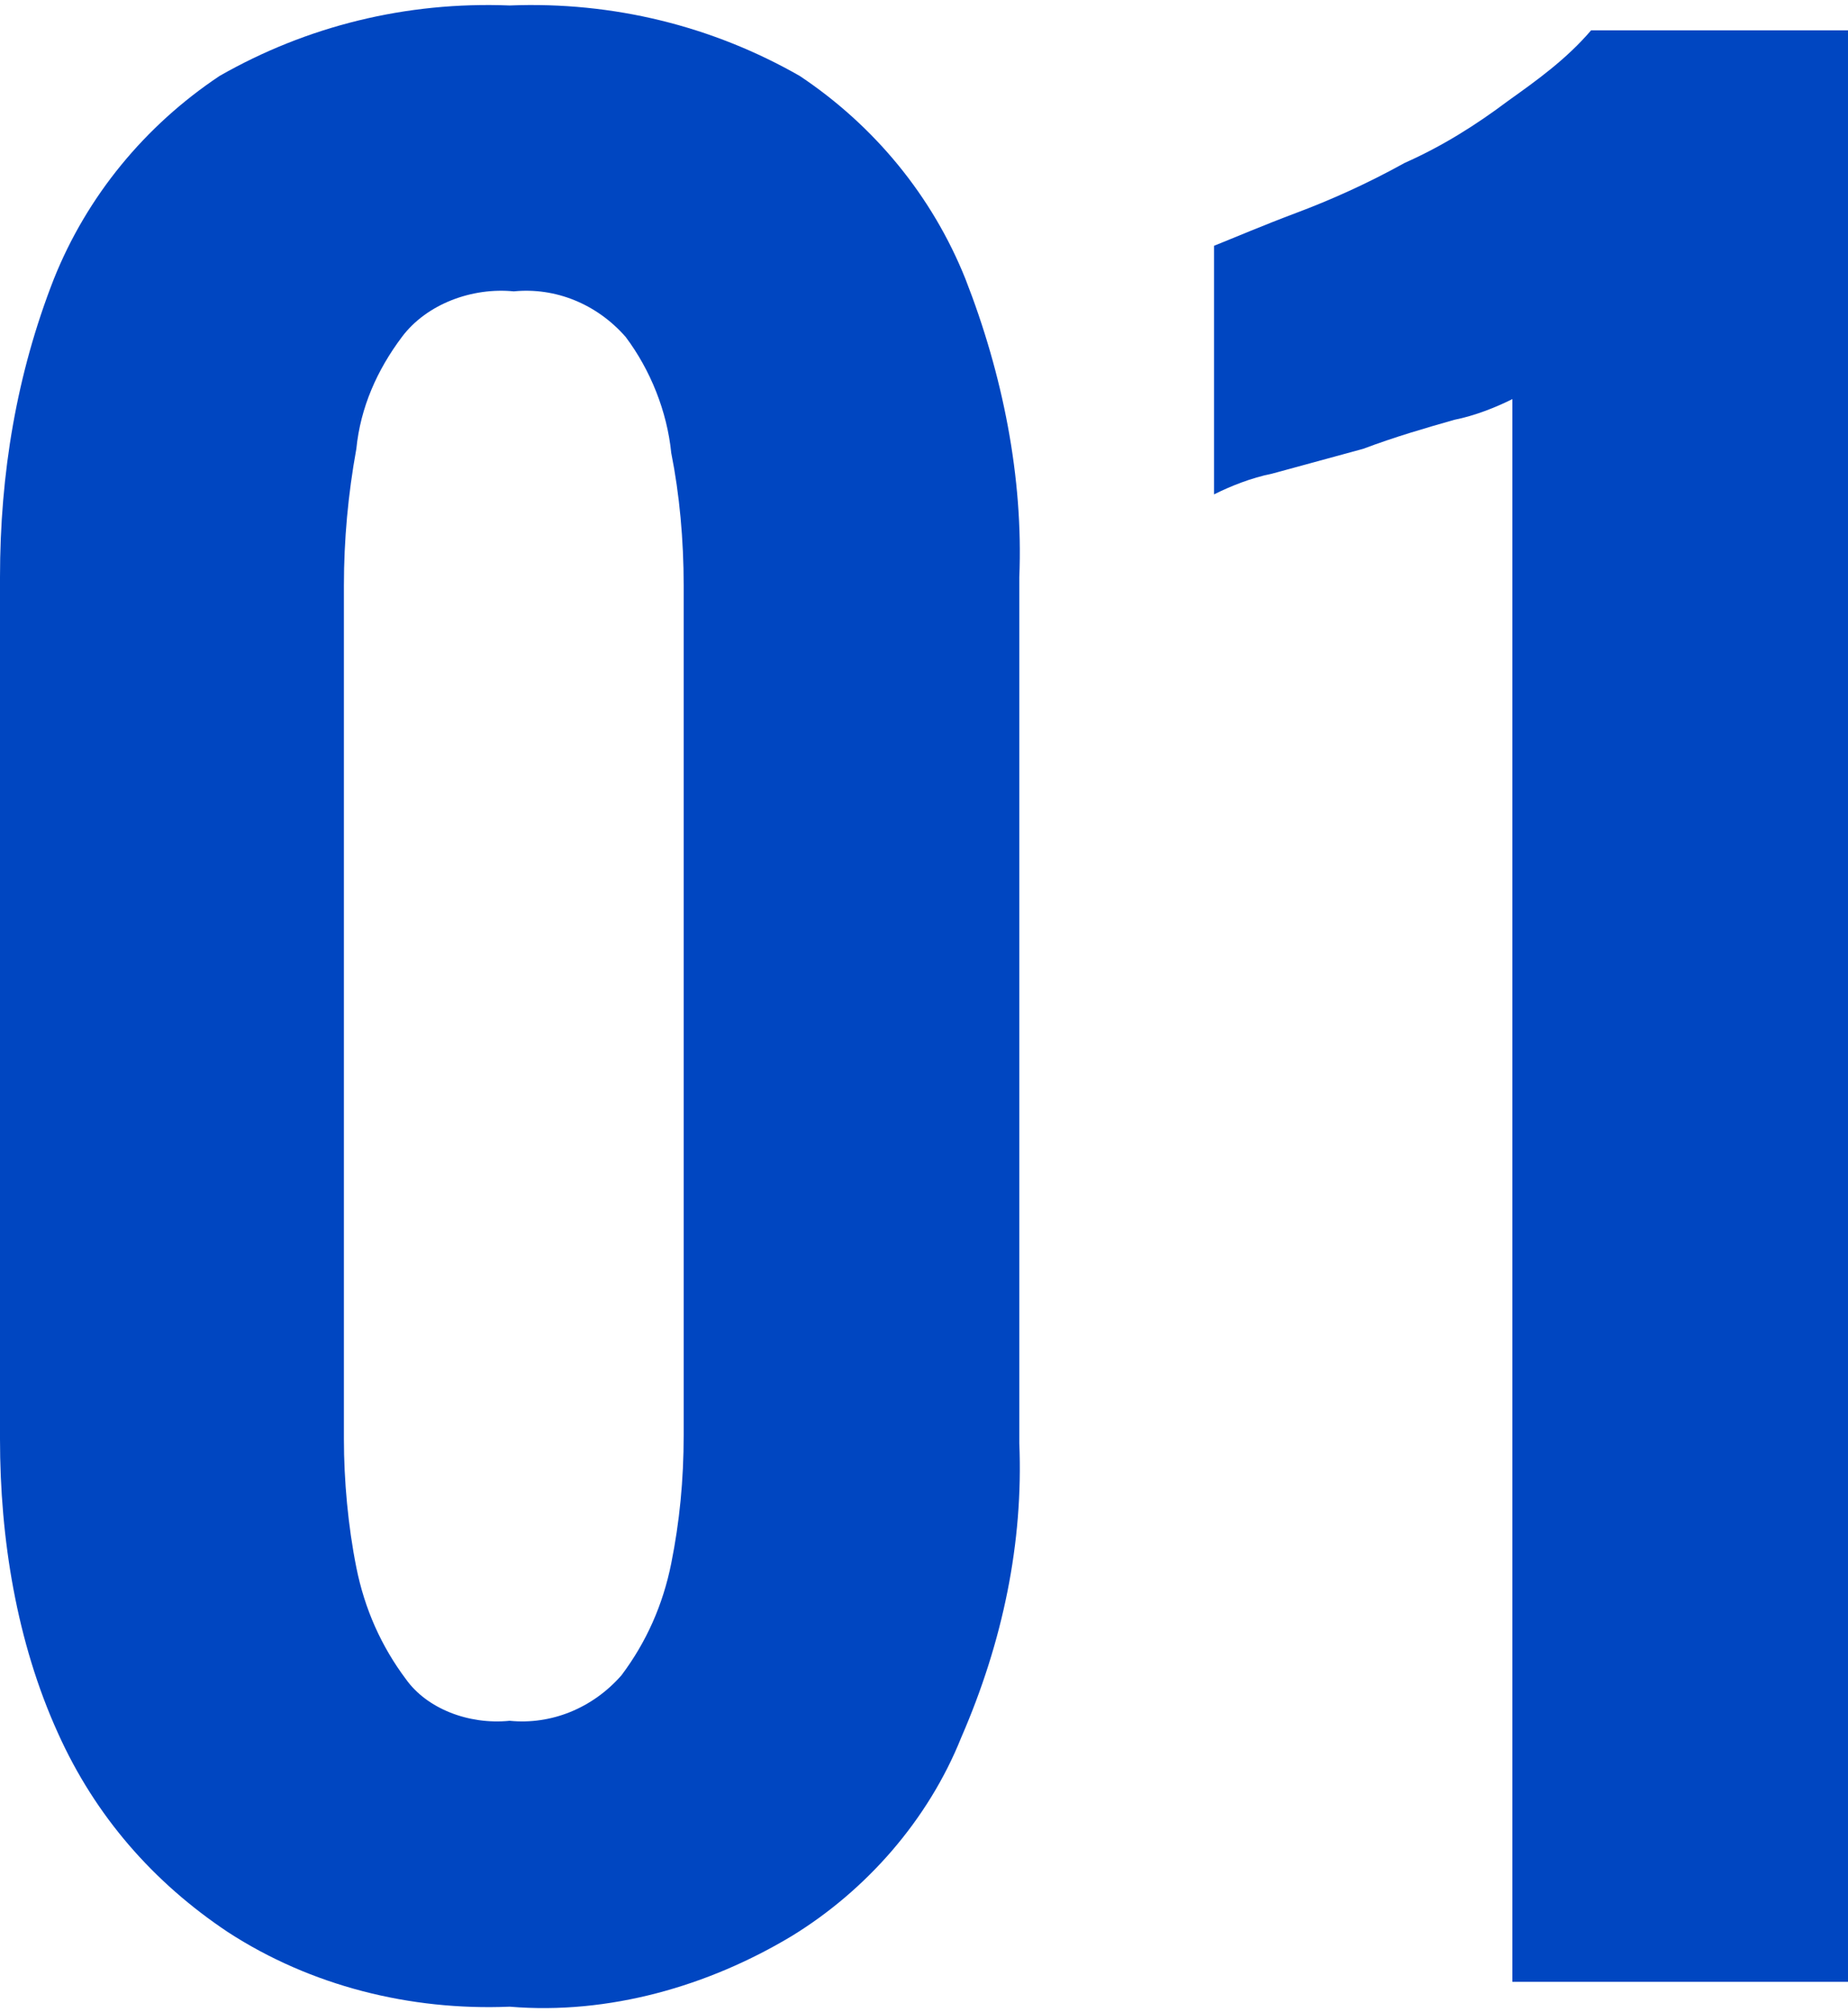
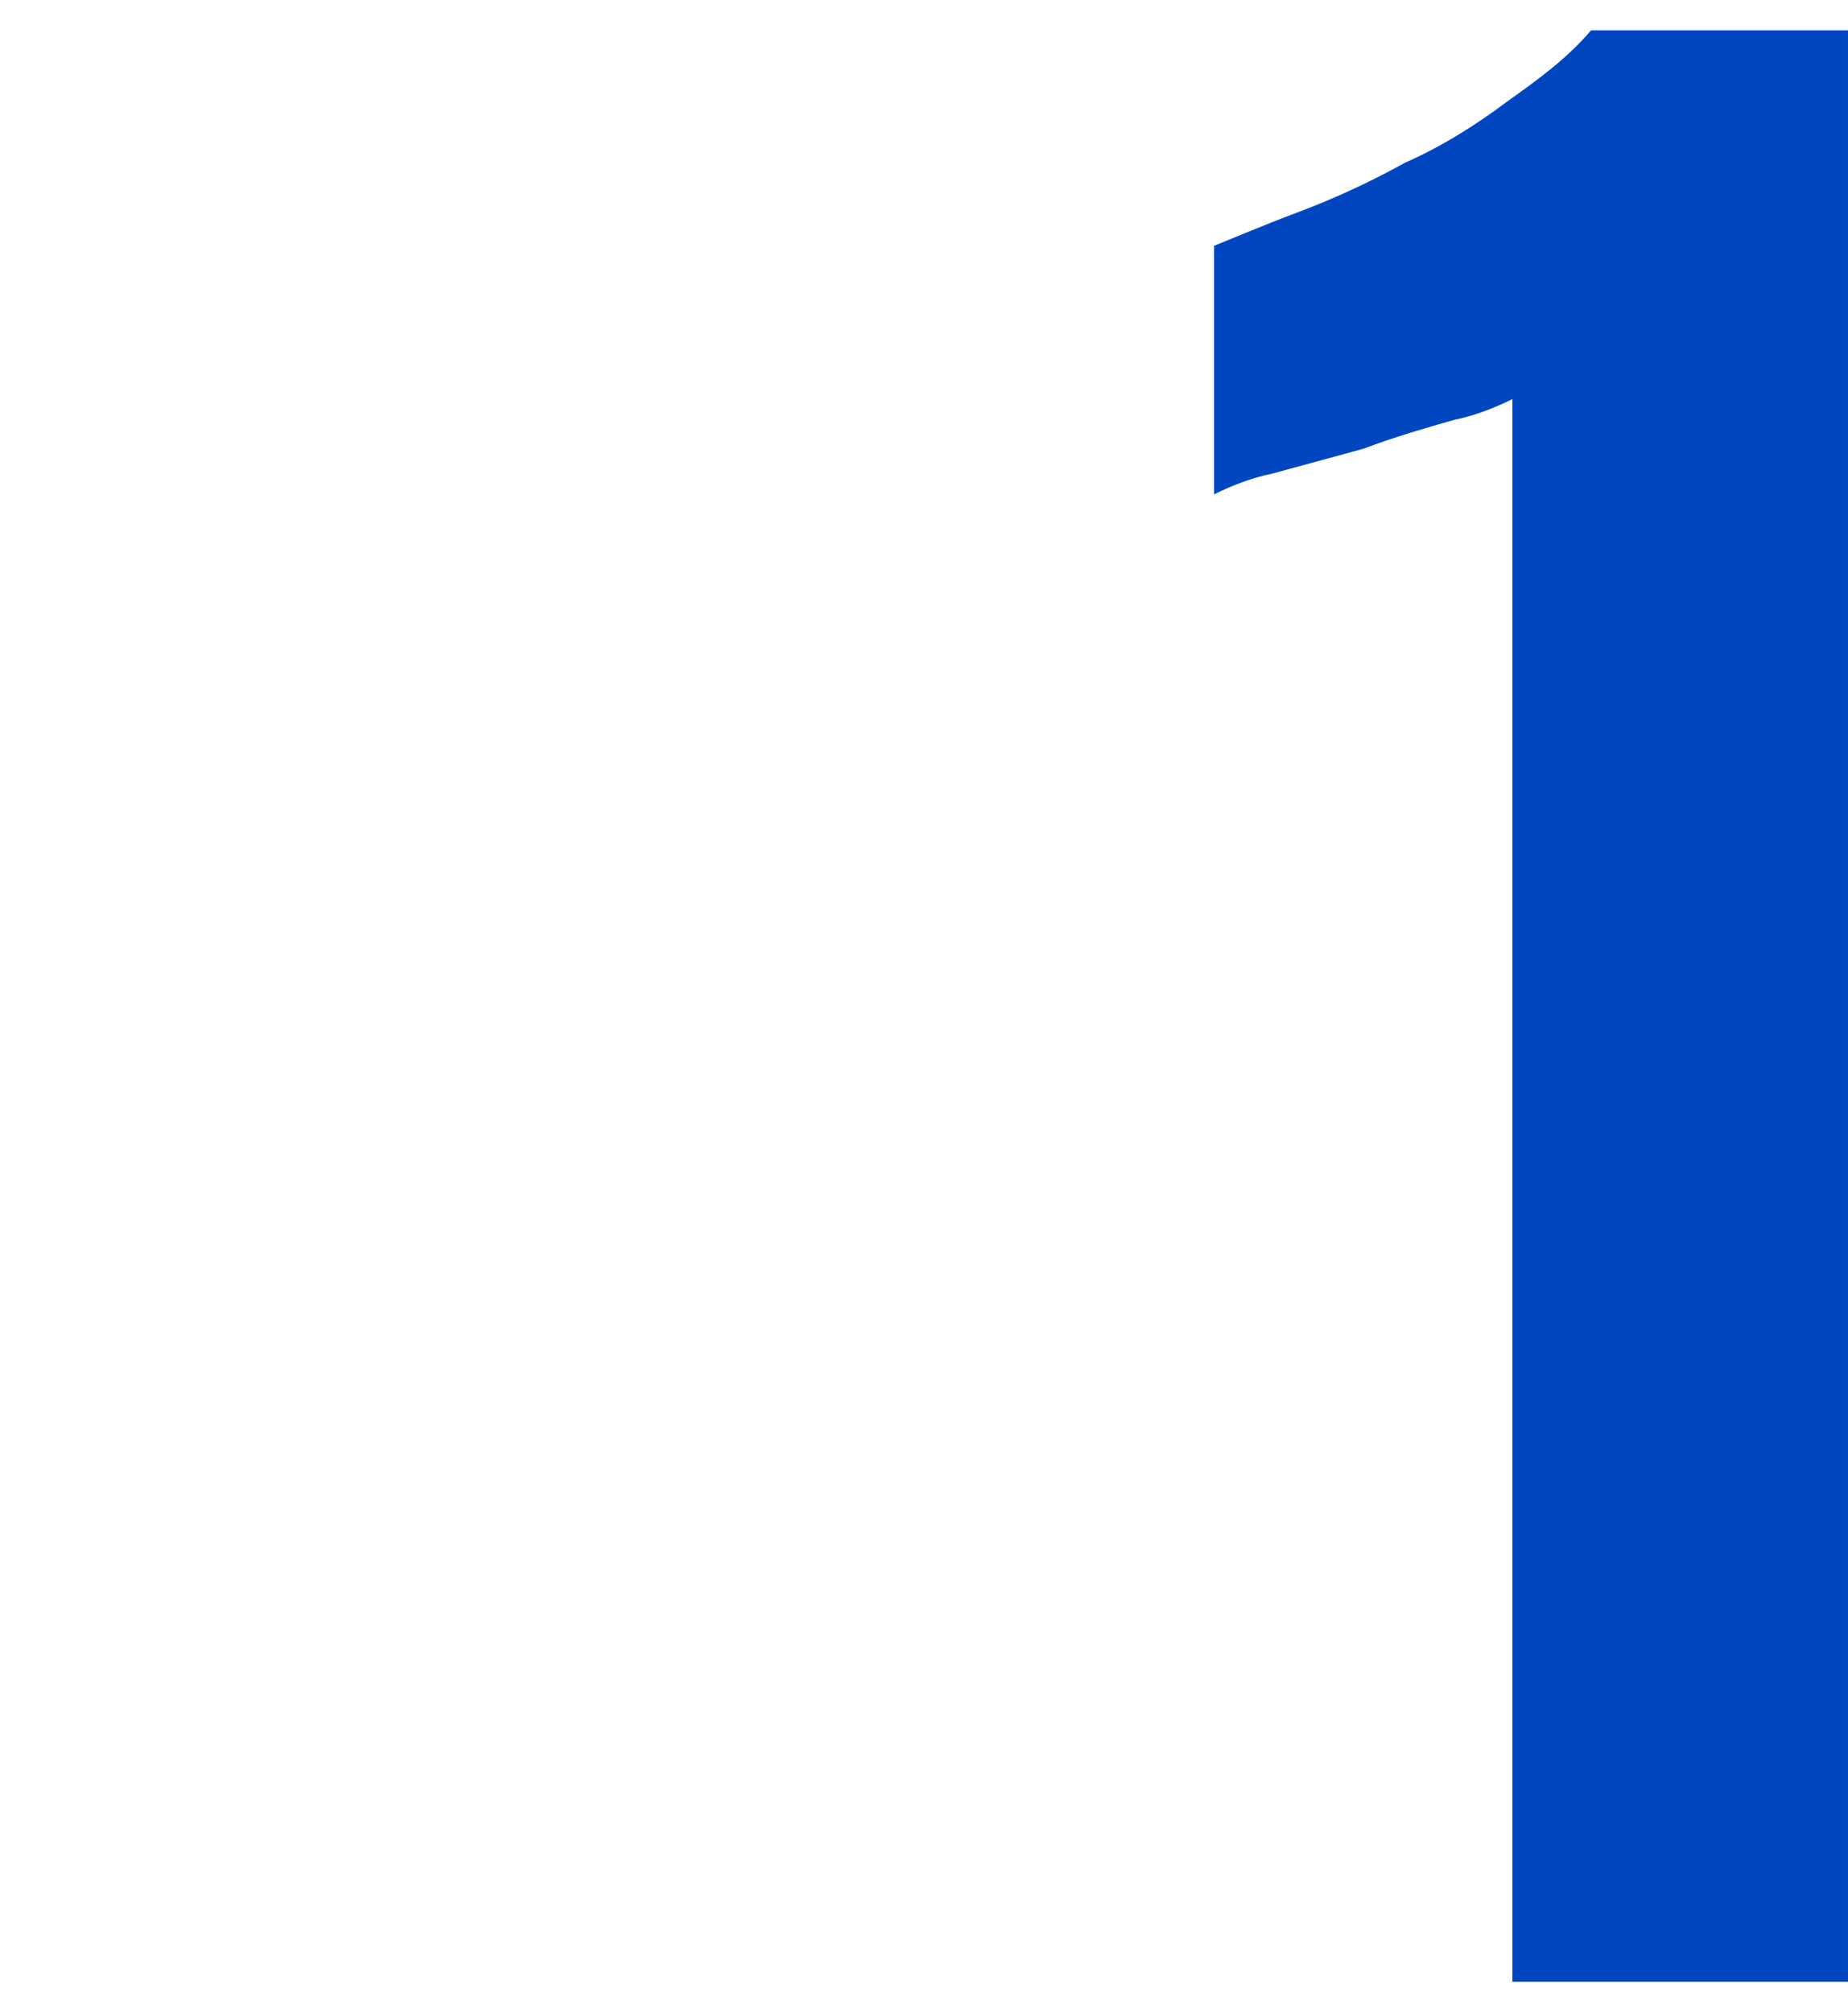
<svg xmlns="http://www.w3.org/2000/svg" version="1.1" x="0px" y="0px" viewBox="0 0 44.6 48.3" style="enable-background:new 0 0 44.6 48.3;" xml:space="preserve" width="45" height="49">
  <style type="text/css">
	.st0{fill:#0046C1;}
</style>
-   <path class="st0" d="M12.3,48.3c-2.4,0.1-4.8-0.5-6.8-1.8c-1.8-1.2-3.2-2.8-4.1-4.8c-1-2.2-1.4-4.7-1.4-7.1V13.8  c0-2.5,0.4-4.9,1.3-7.2c0.8-2,2.2-3.7,4-4.9c2.1-1.2,4.5-1.8,7-1.7c2.5-0.1,4.9,0.5,7,1.7c1.8,1.2,3.2,2.9,4,4.9  c0.9,2.3,1.4,4.8,1.3,7.2v20.9c0.1,2.4-0.4,4.8-1.4,7.1c-0.8,2-2.3,3.7-4.1,4.8C17.1,47.8,14.7,48.5,12.3,48.3z M12.3,41.4  c1,0.1,2-0.3,2.7-1.1c0.6-0.8,1-1.7,1.2-2.7c0.2-1,0.3-2,0.3-3.1V14c0-1.1-0.1-2.2-0.3-3.2c-0.1-1-0.5-2-1.1-2.8  c-0.7-0.8-1.7-1.2-2.7-1.1c-1-0.1-2.1,0.3-2.7,1.1c-0.6,0.8-1,1.7-1.1,2.7c-0.2,1.1-0.3,2.2-0.3,3.3v20.6c0,1,0.1,2.1,0.3,3.1  c0.2,1,0.6,1.9,1.2,2.7C10.3,41.1,11.3,41.5,12.3,41.4z" />
  <path class="st0" d="M36.5,47.7V9.5c-0.4,0.2-0.9,0.4-1.4,0.5c-0.7,0.2-1.4,0.4-2.2,0.7l-2.2,0.6c-0.5,0.1-1,0.3-1.4,0.5v-6  c0.5-0.2,1.2-0.5,2-0.8c0.8-0.3,1.7-0.7,2.6-1.2c0.9-0.4,1.7-0.9,2.5-1.5c0.7-0.5,1.4-1,2-1.7h6.2v47.1H36.5z" />
</svg>